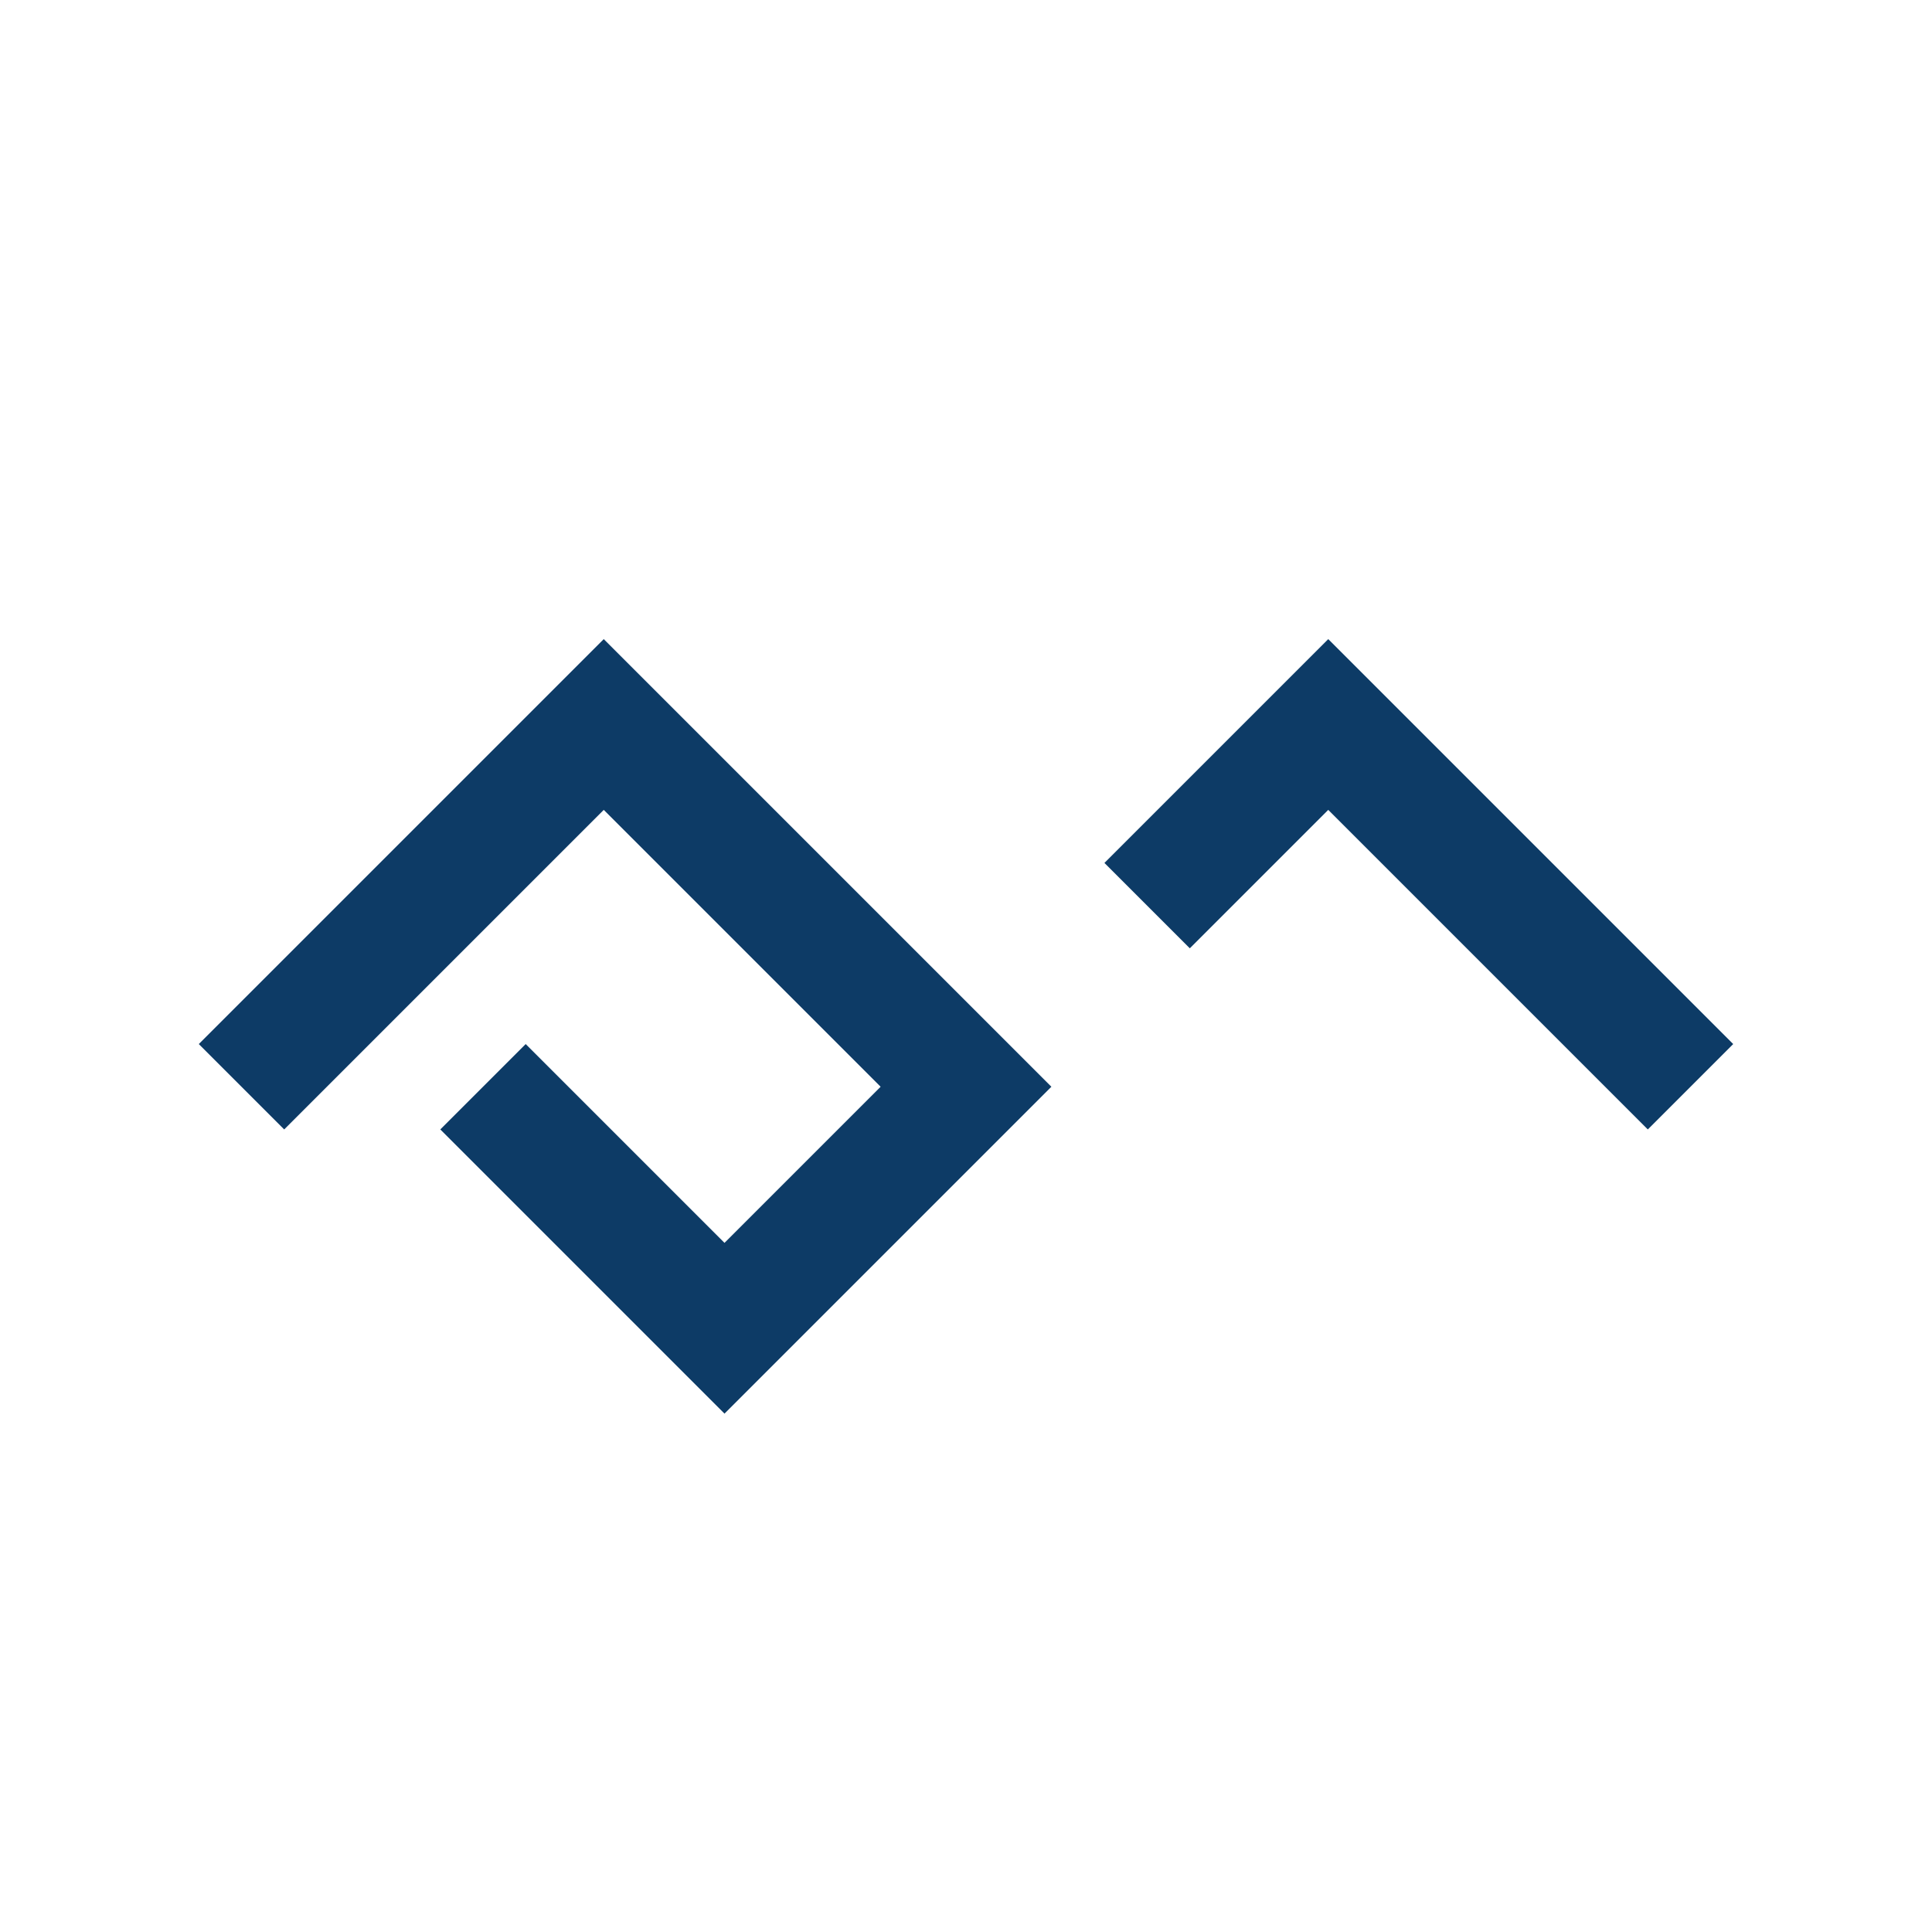
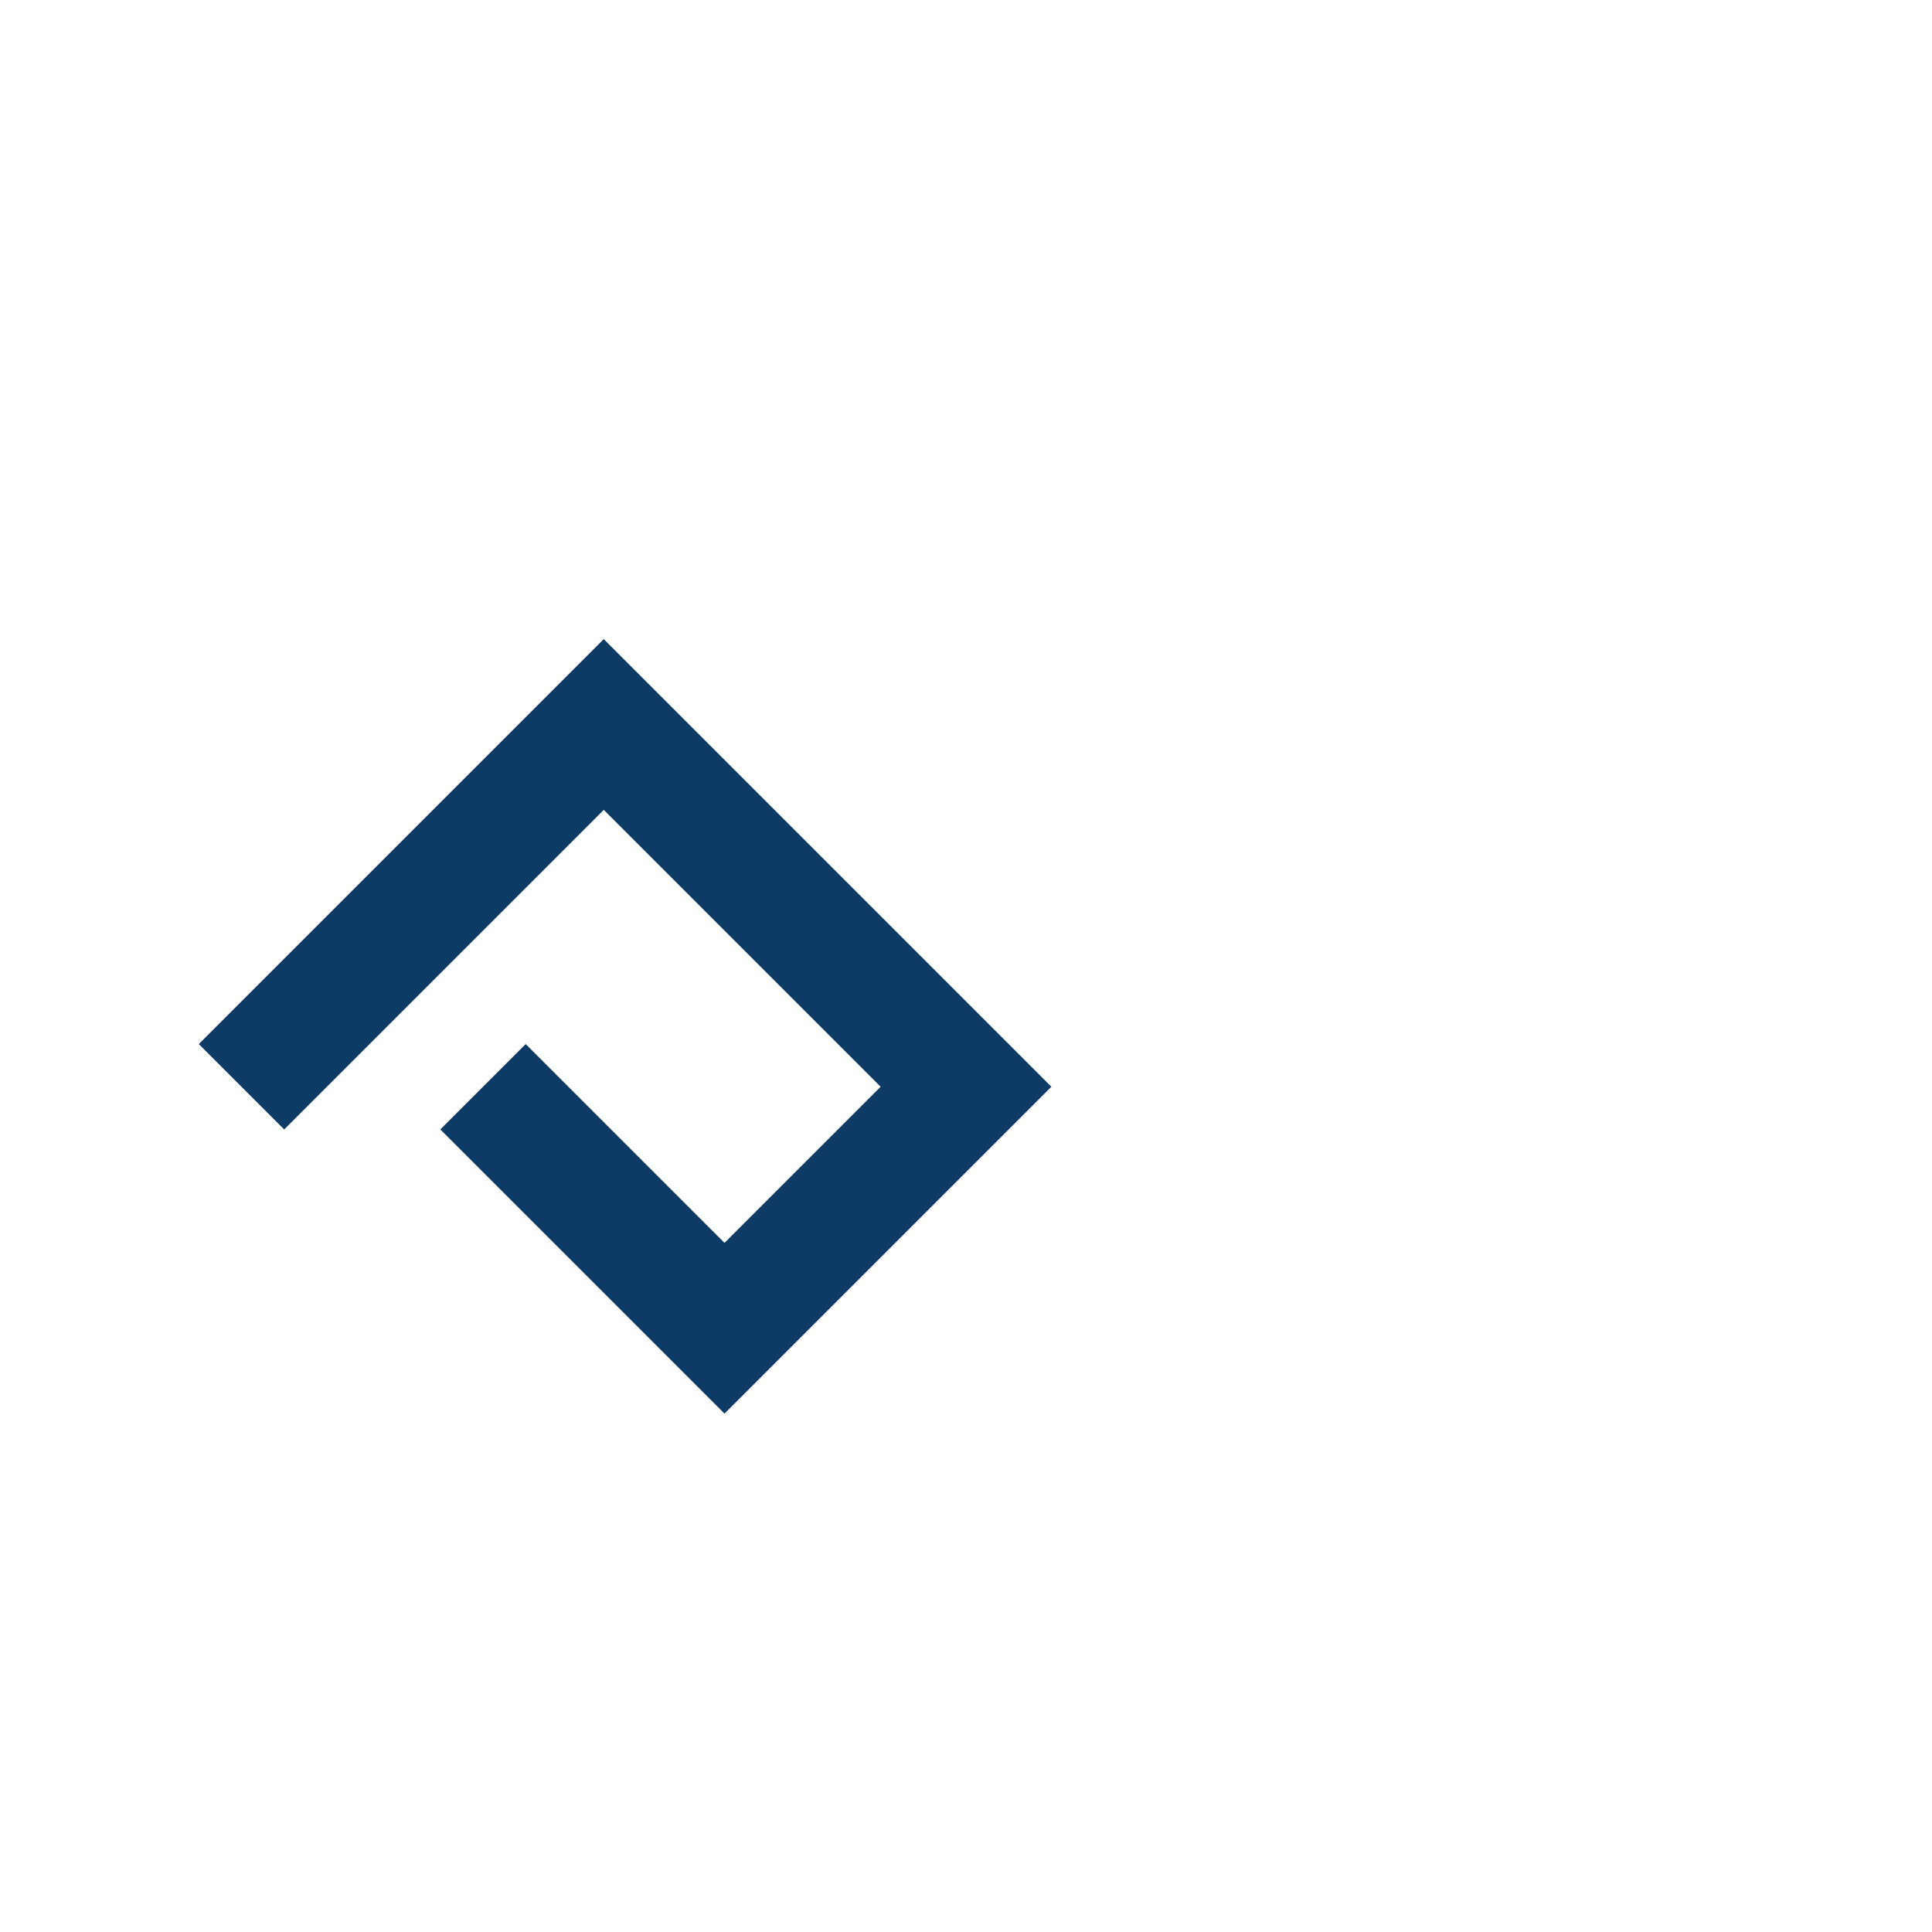
<svg xmlns="http://www.w3.org/2000/svg" width="32" height="32" viewBox="0 0 32 32" fill="none" stroke="#0D3B66" stroke-width="2">
  <path d="M4 18l6-6 6 6-4 4-4-4" />
-   <path d="M28 18l-6-6-3 3" />
</svg>